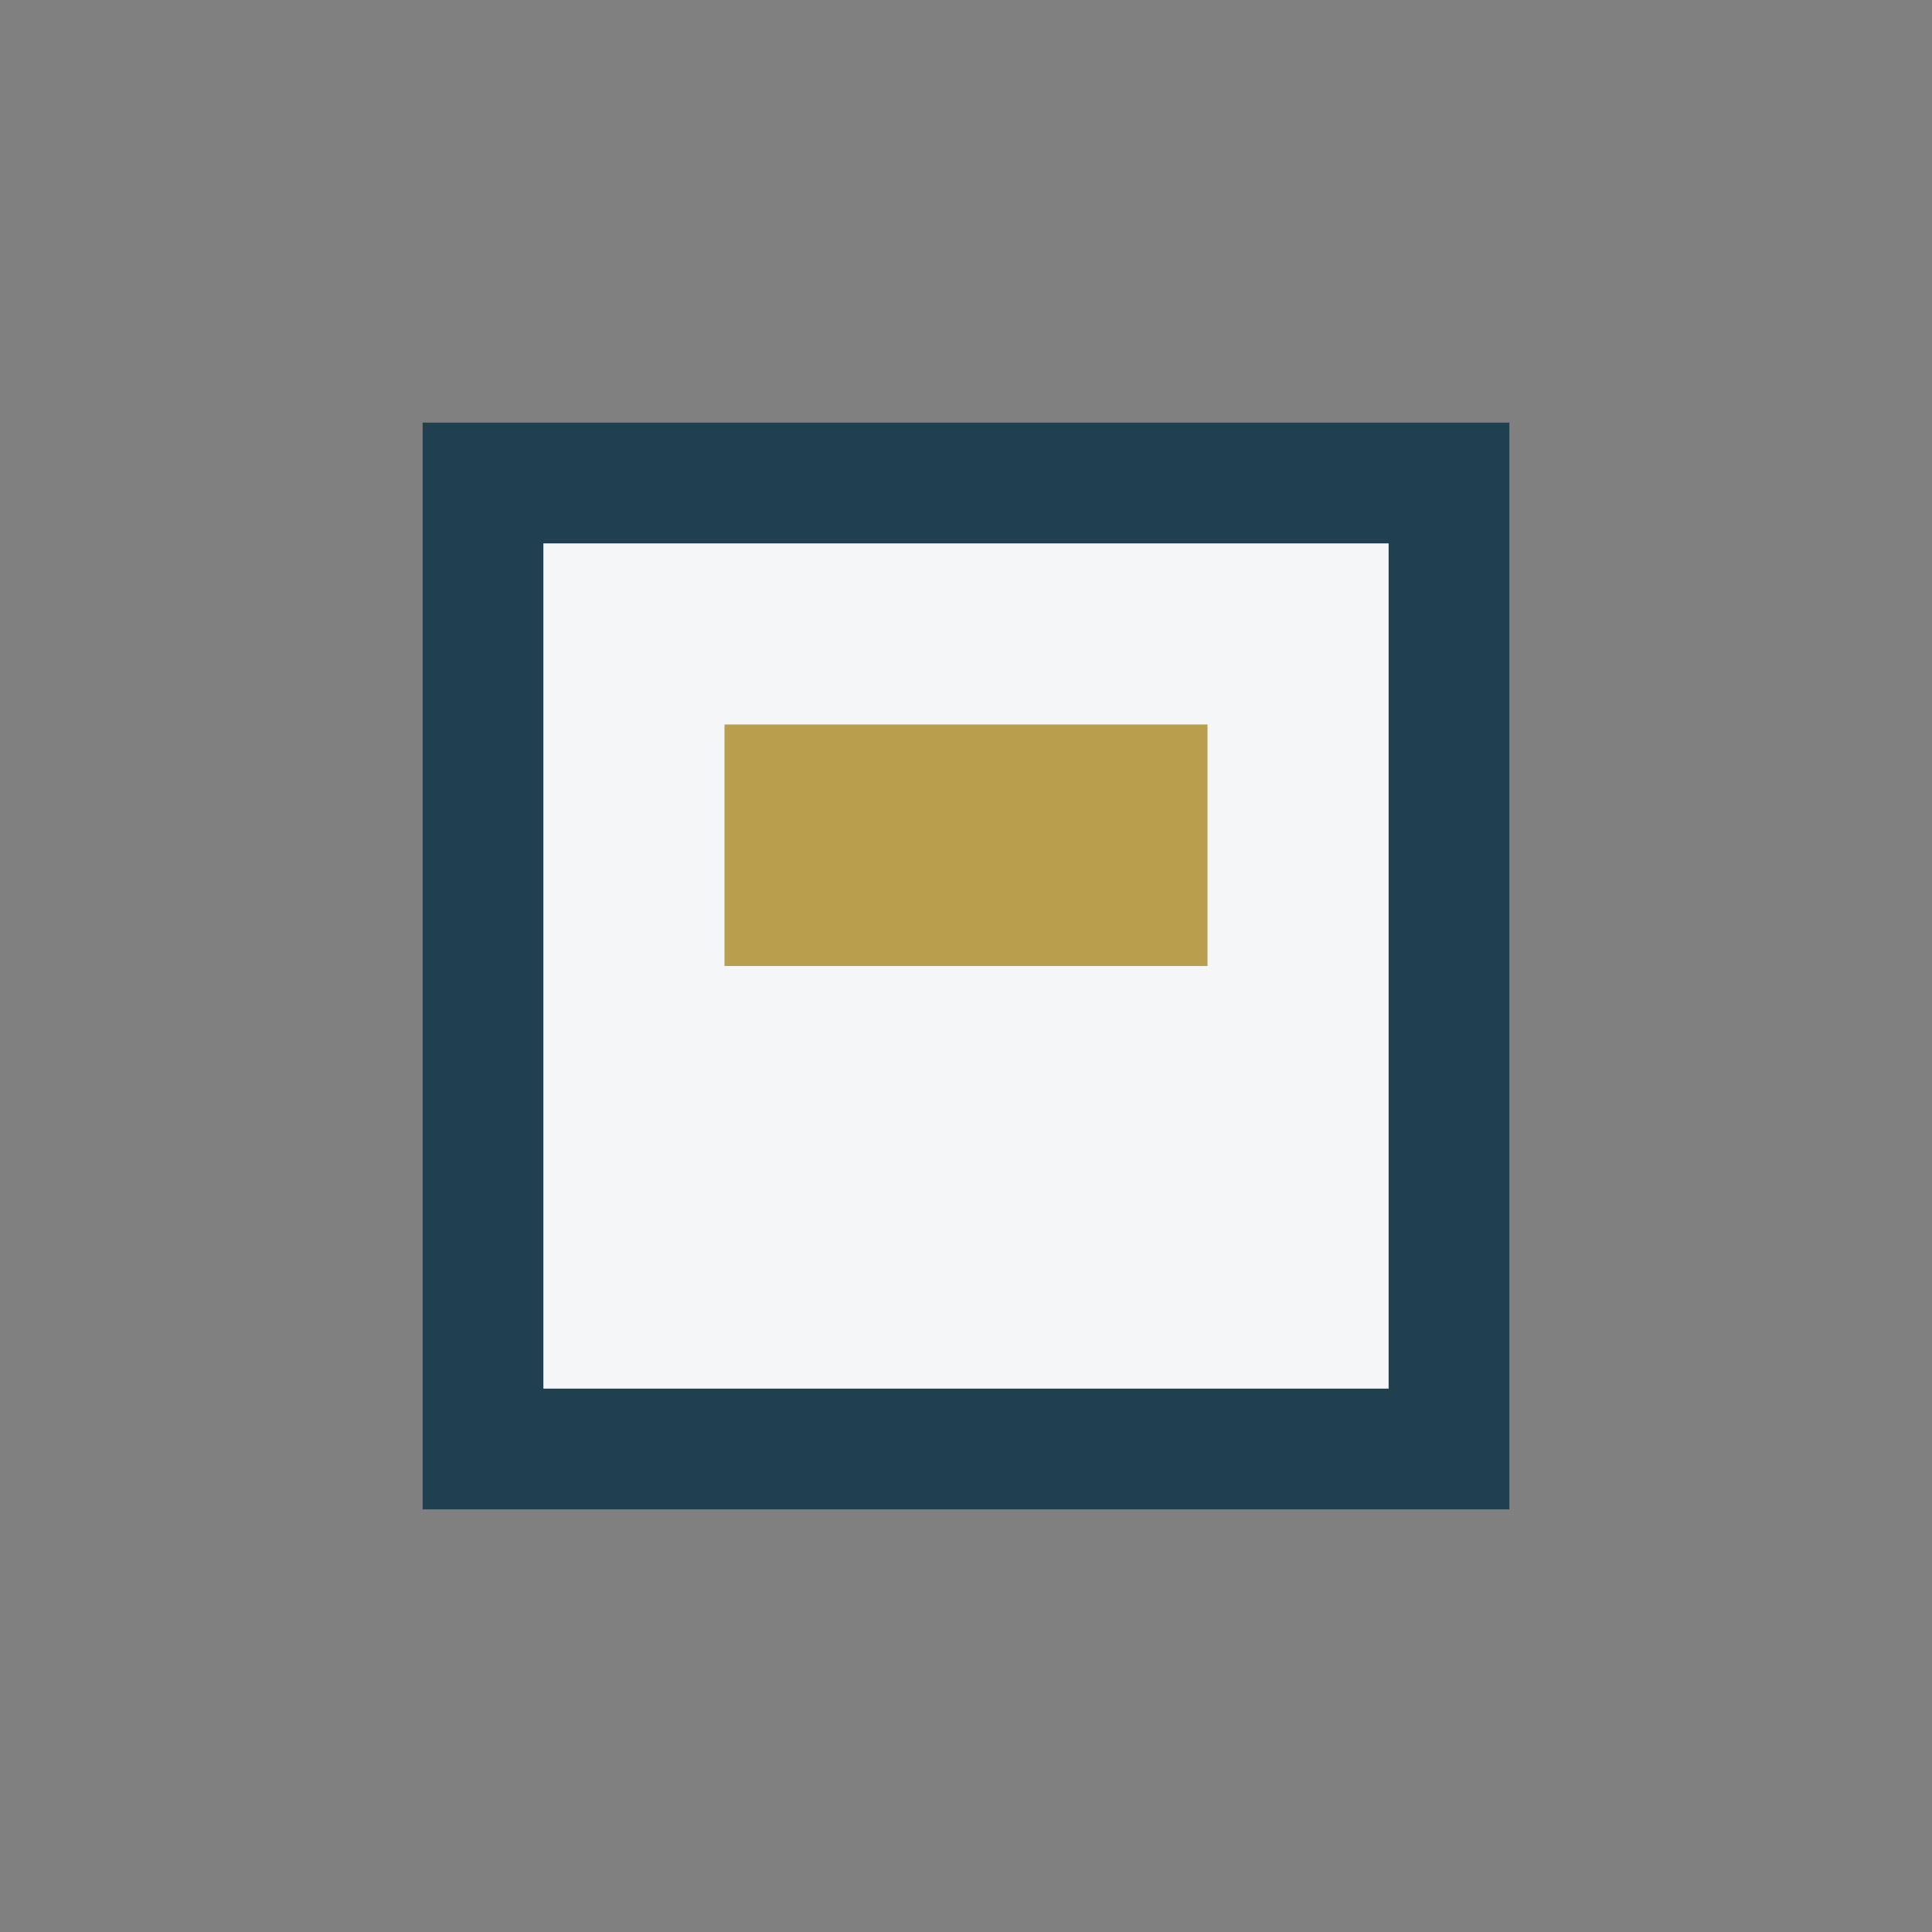
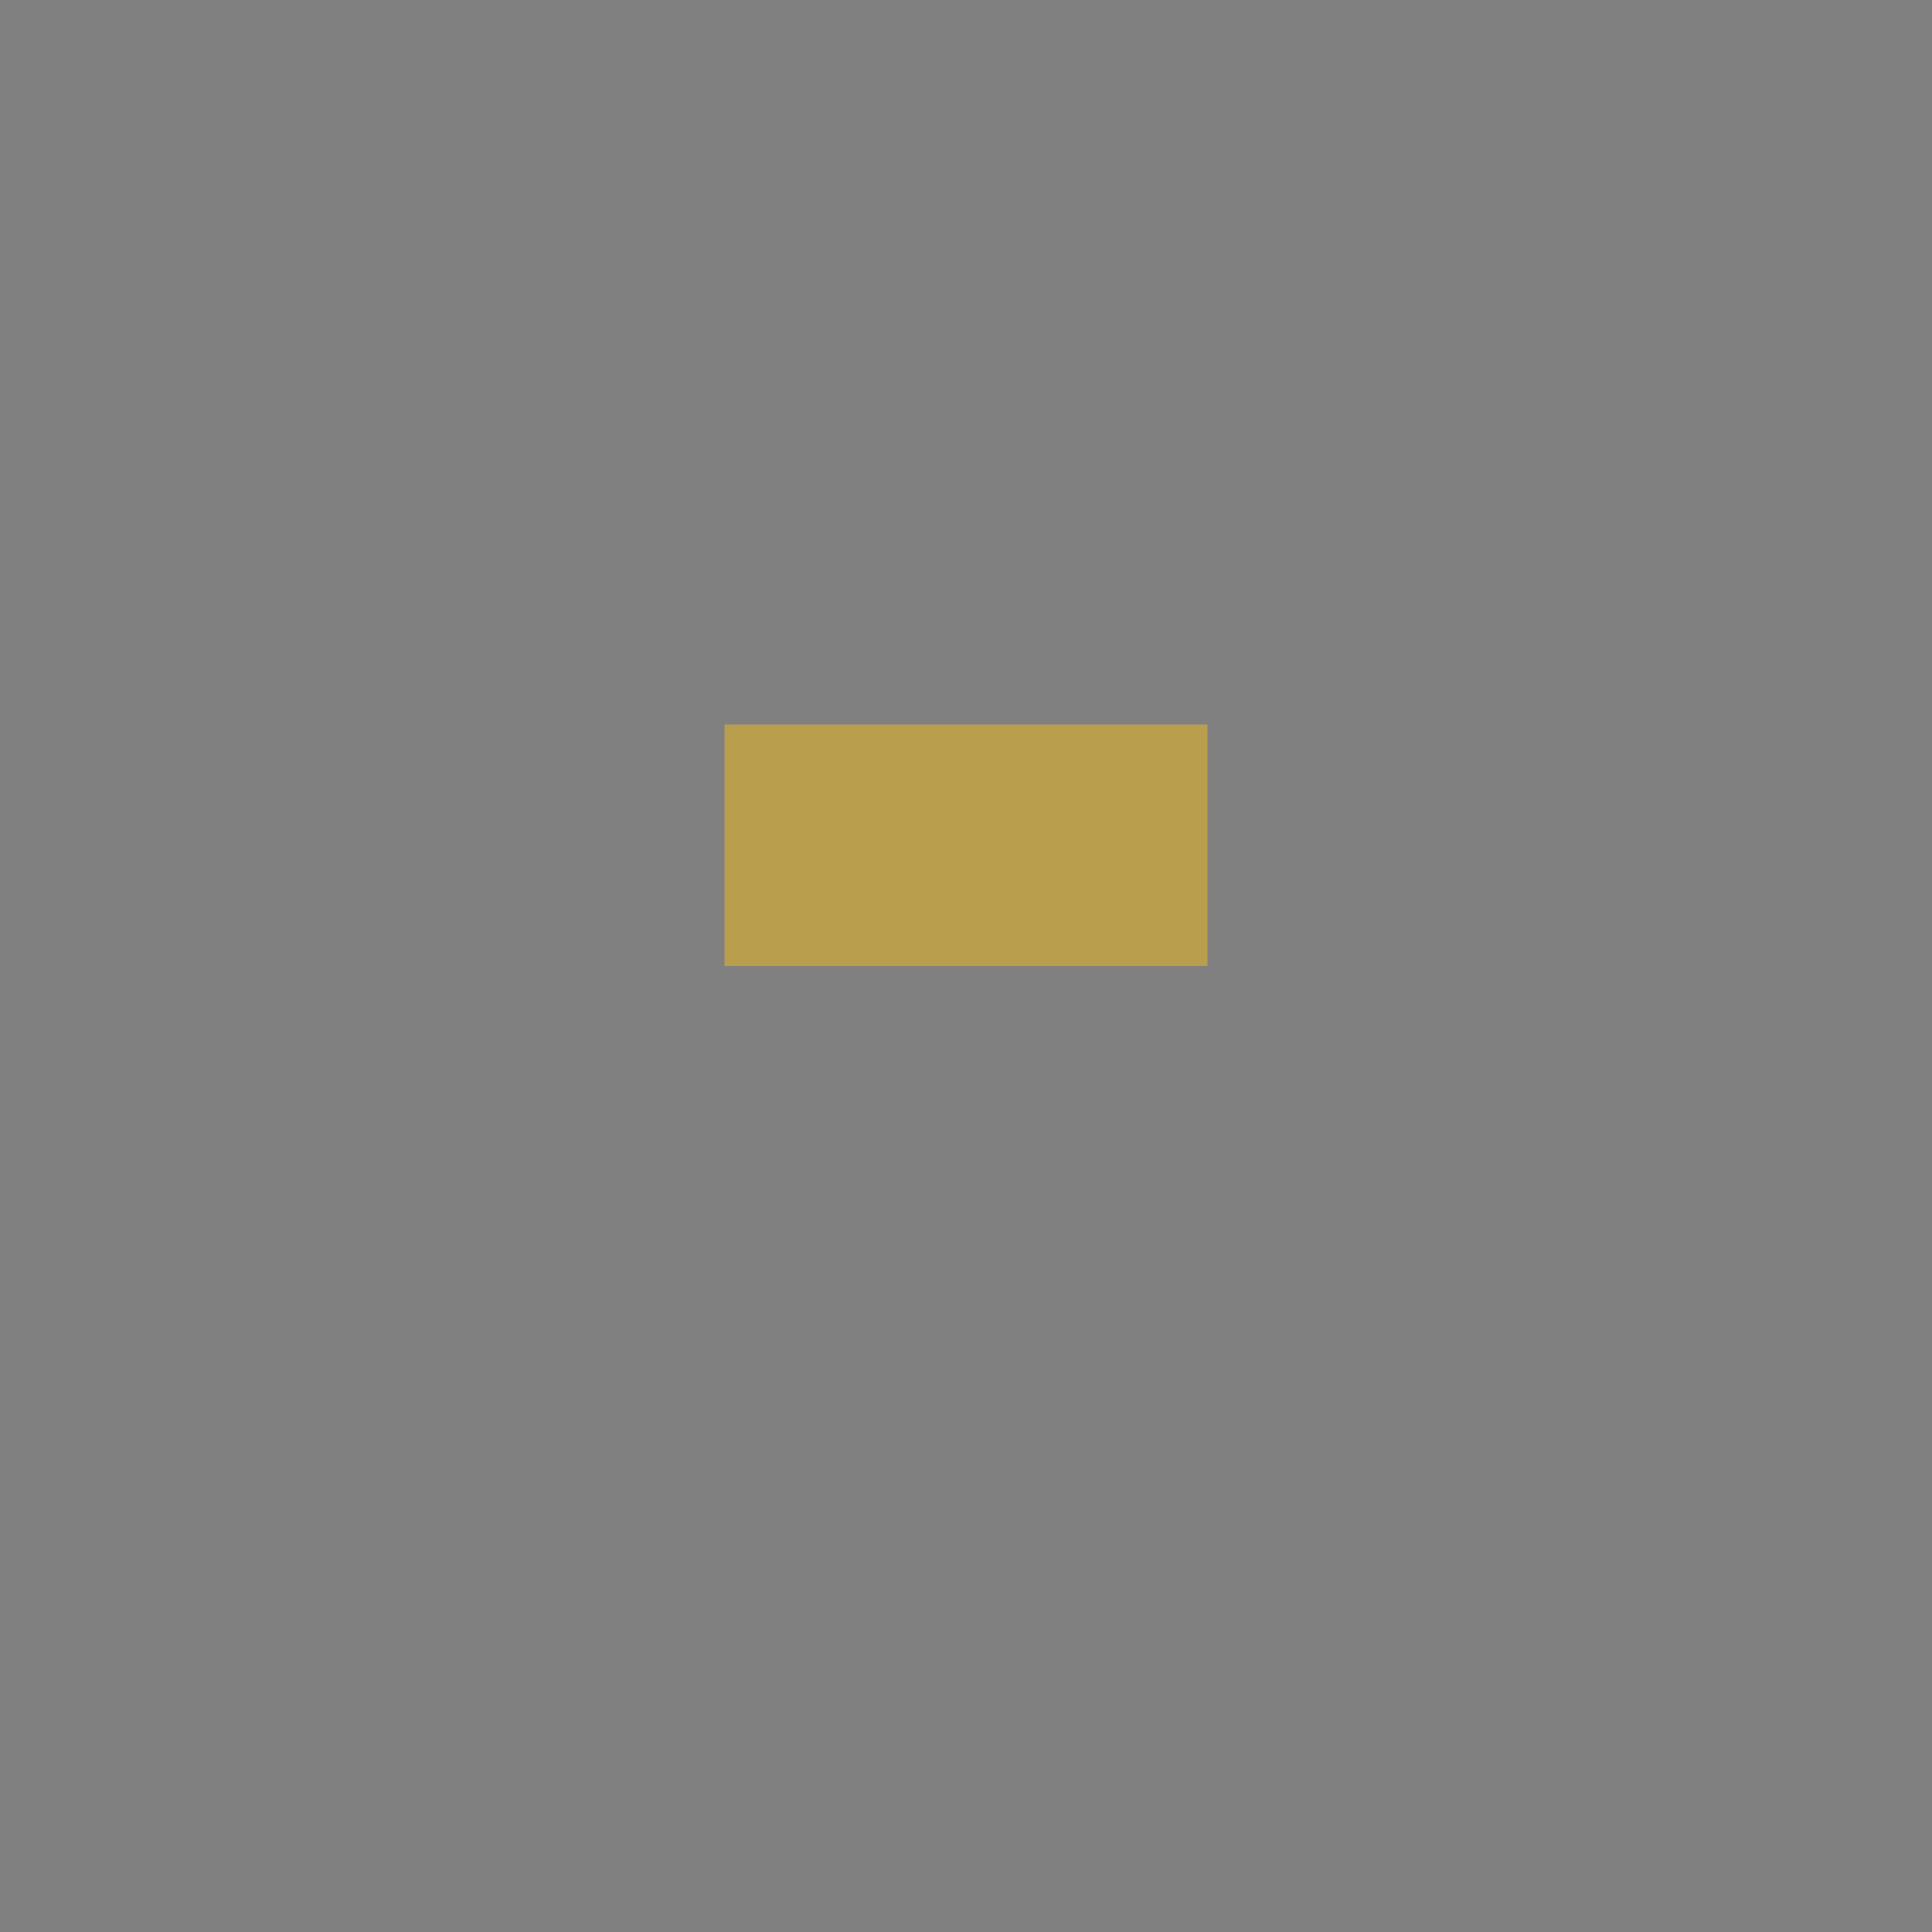
<svg xmlns="http://www.w3.org/2000/svg" width="32" height="32" viewBox="0 0 32 32">
  <rect x="0" y="0" width="32" height="32" fill="#808080" stroke="none" />
-   <rect x="8" y="8" width="16" height="16" fill="#F4F6F8" stroke="#204050" stroke-width="2" />
  <rect x="12" y="12" width="8" height="4" fill="#B89E4D" />
</svg>